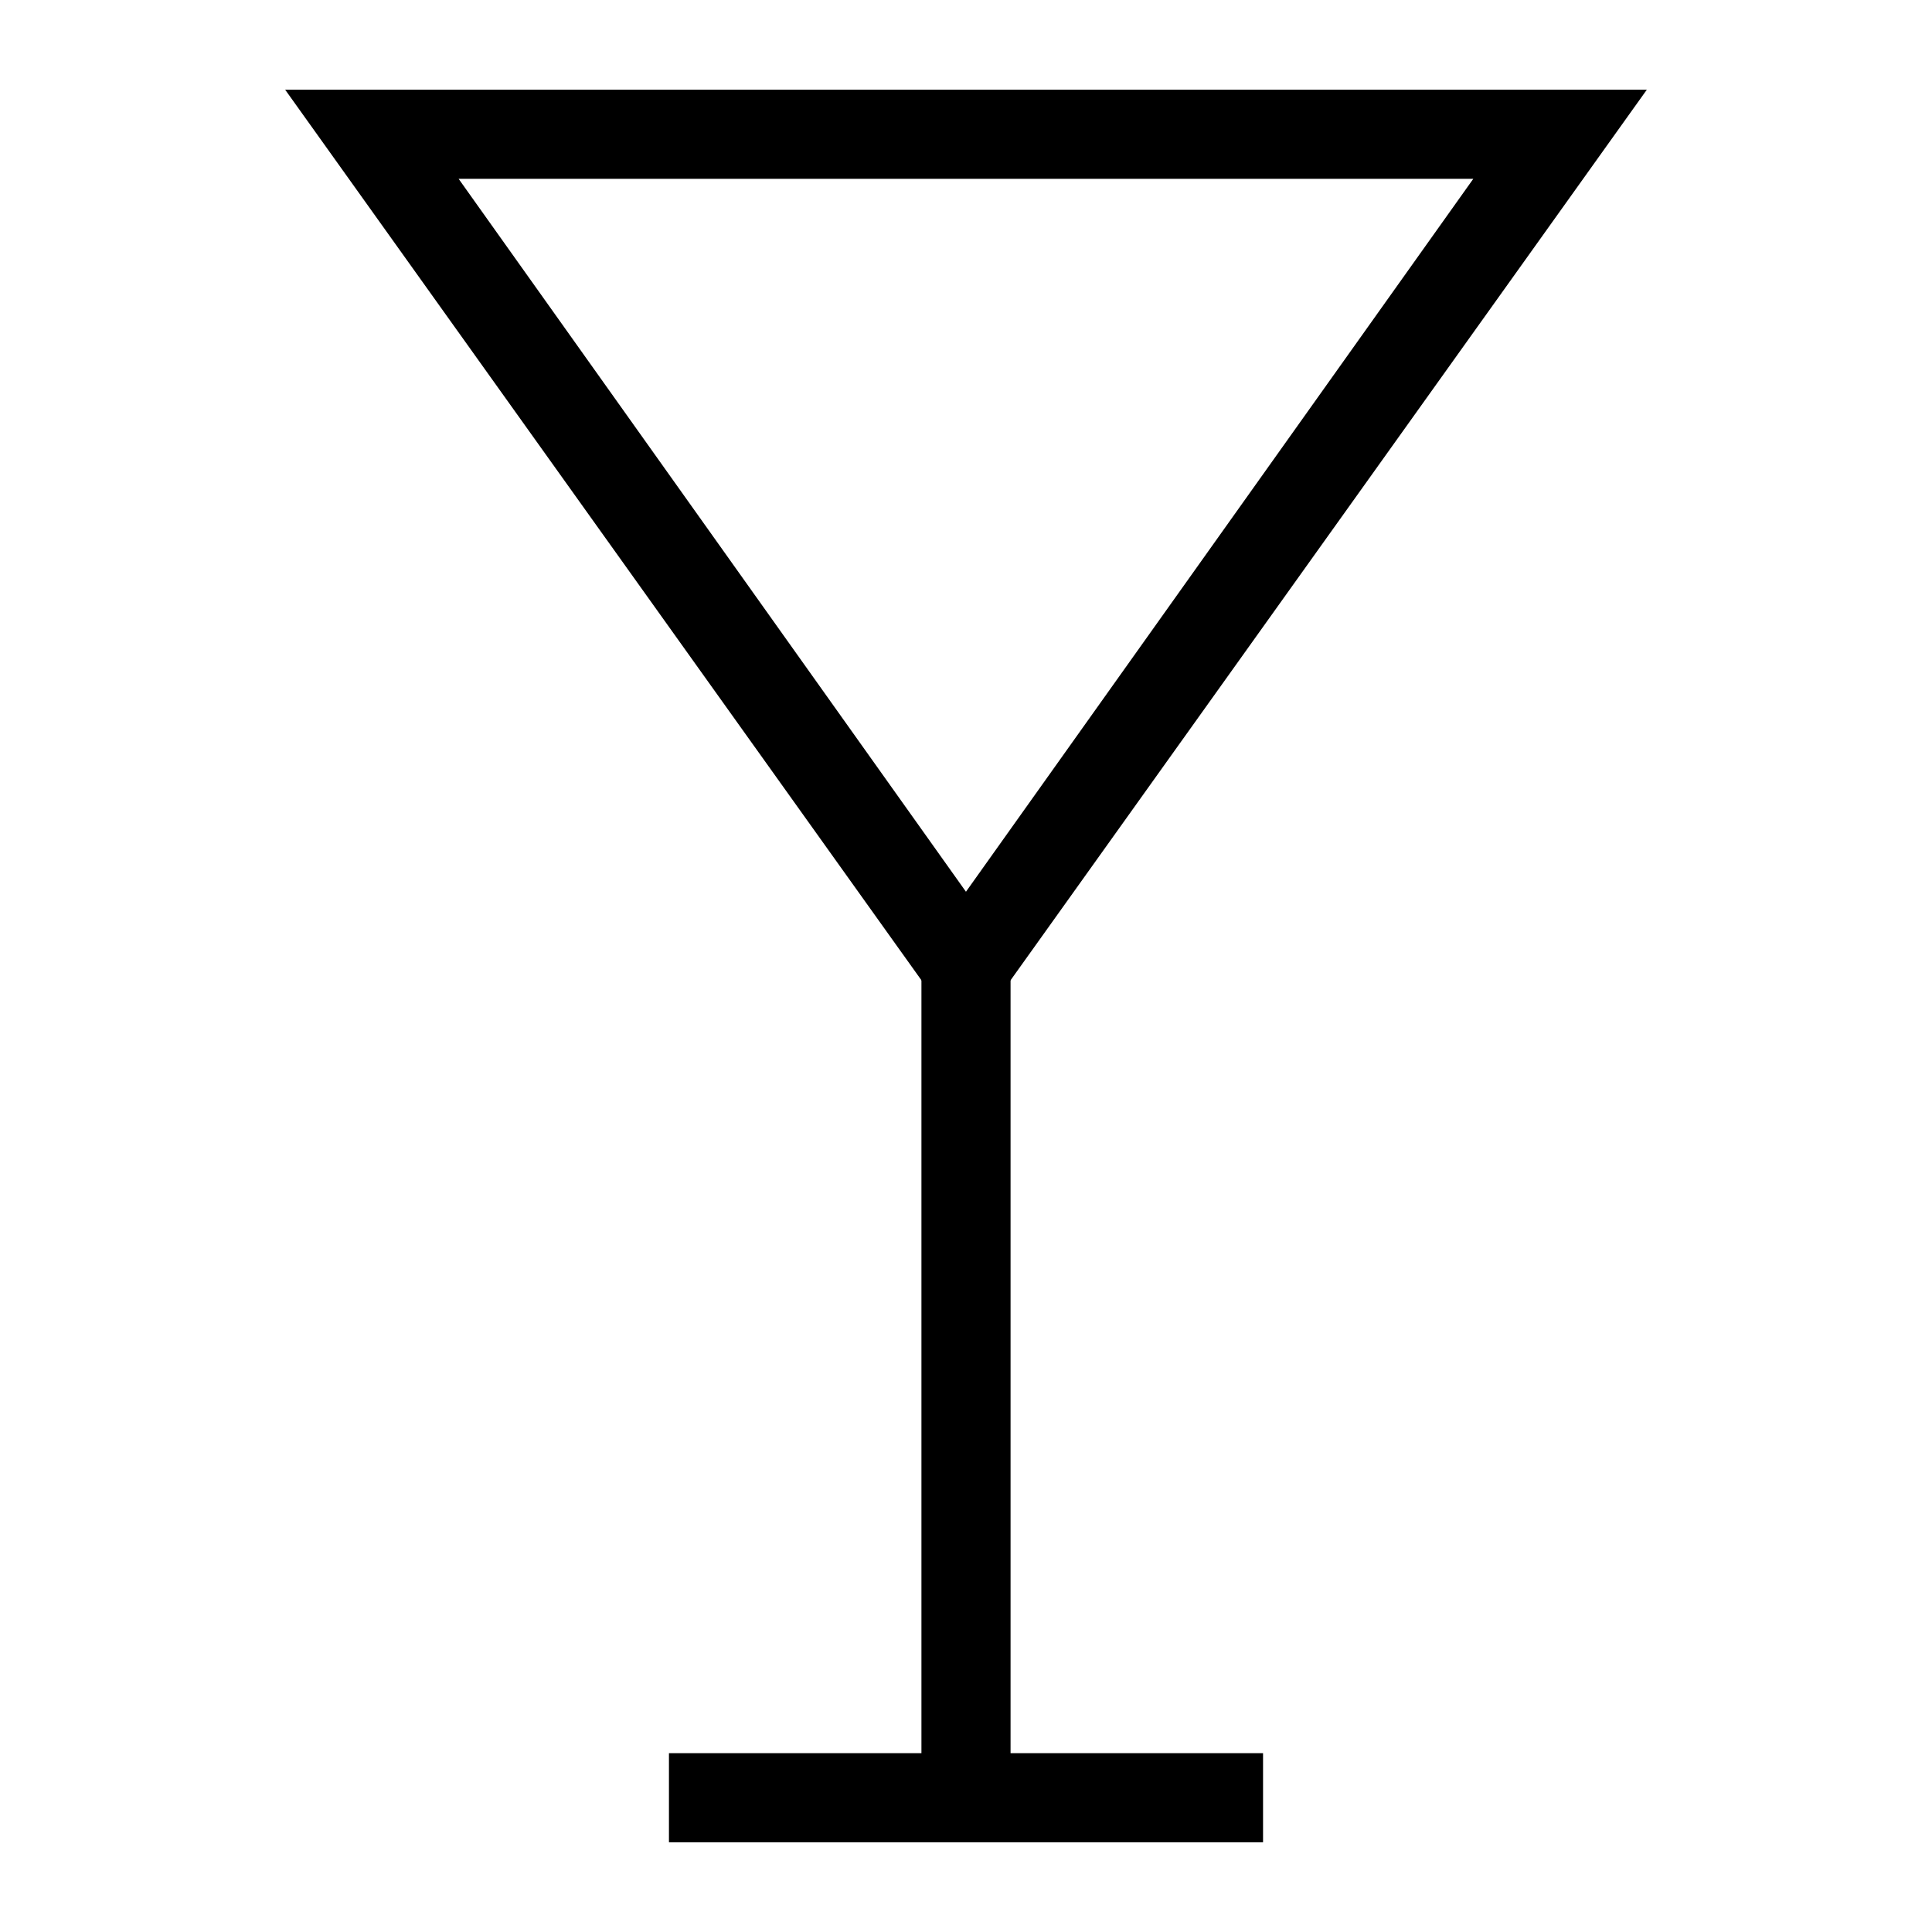
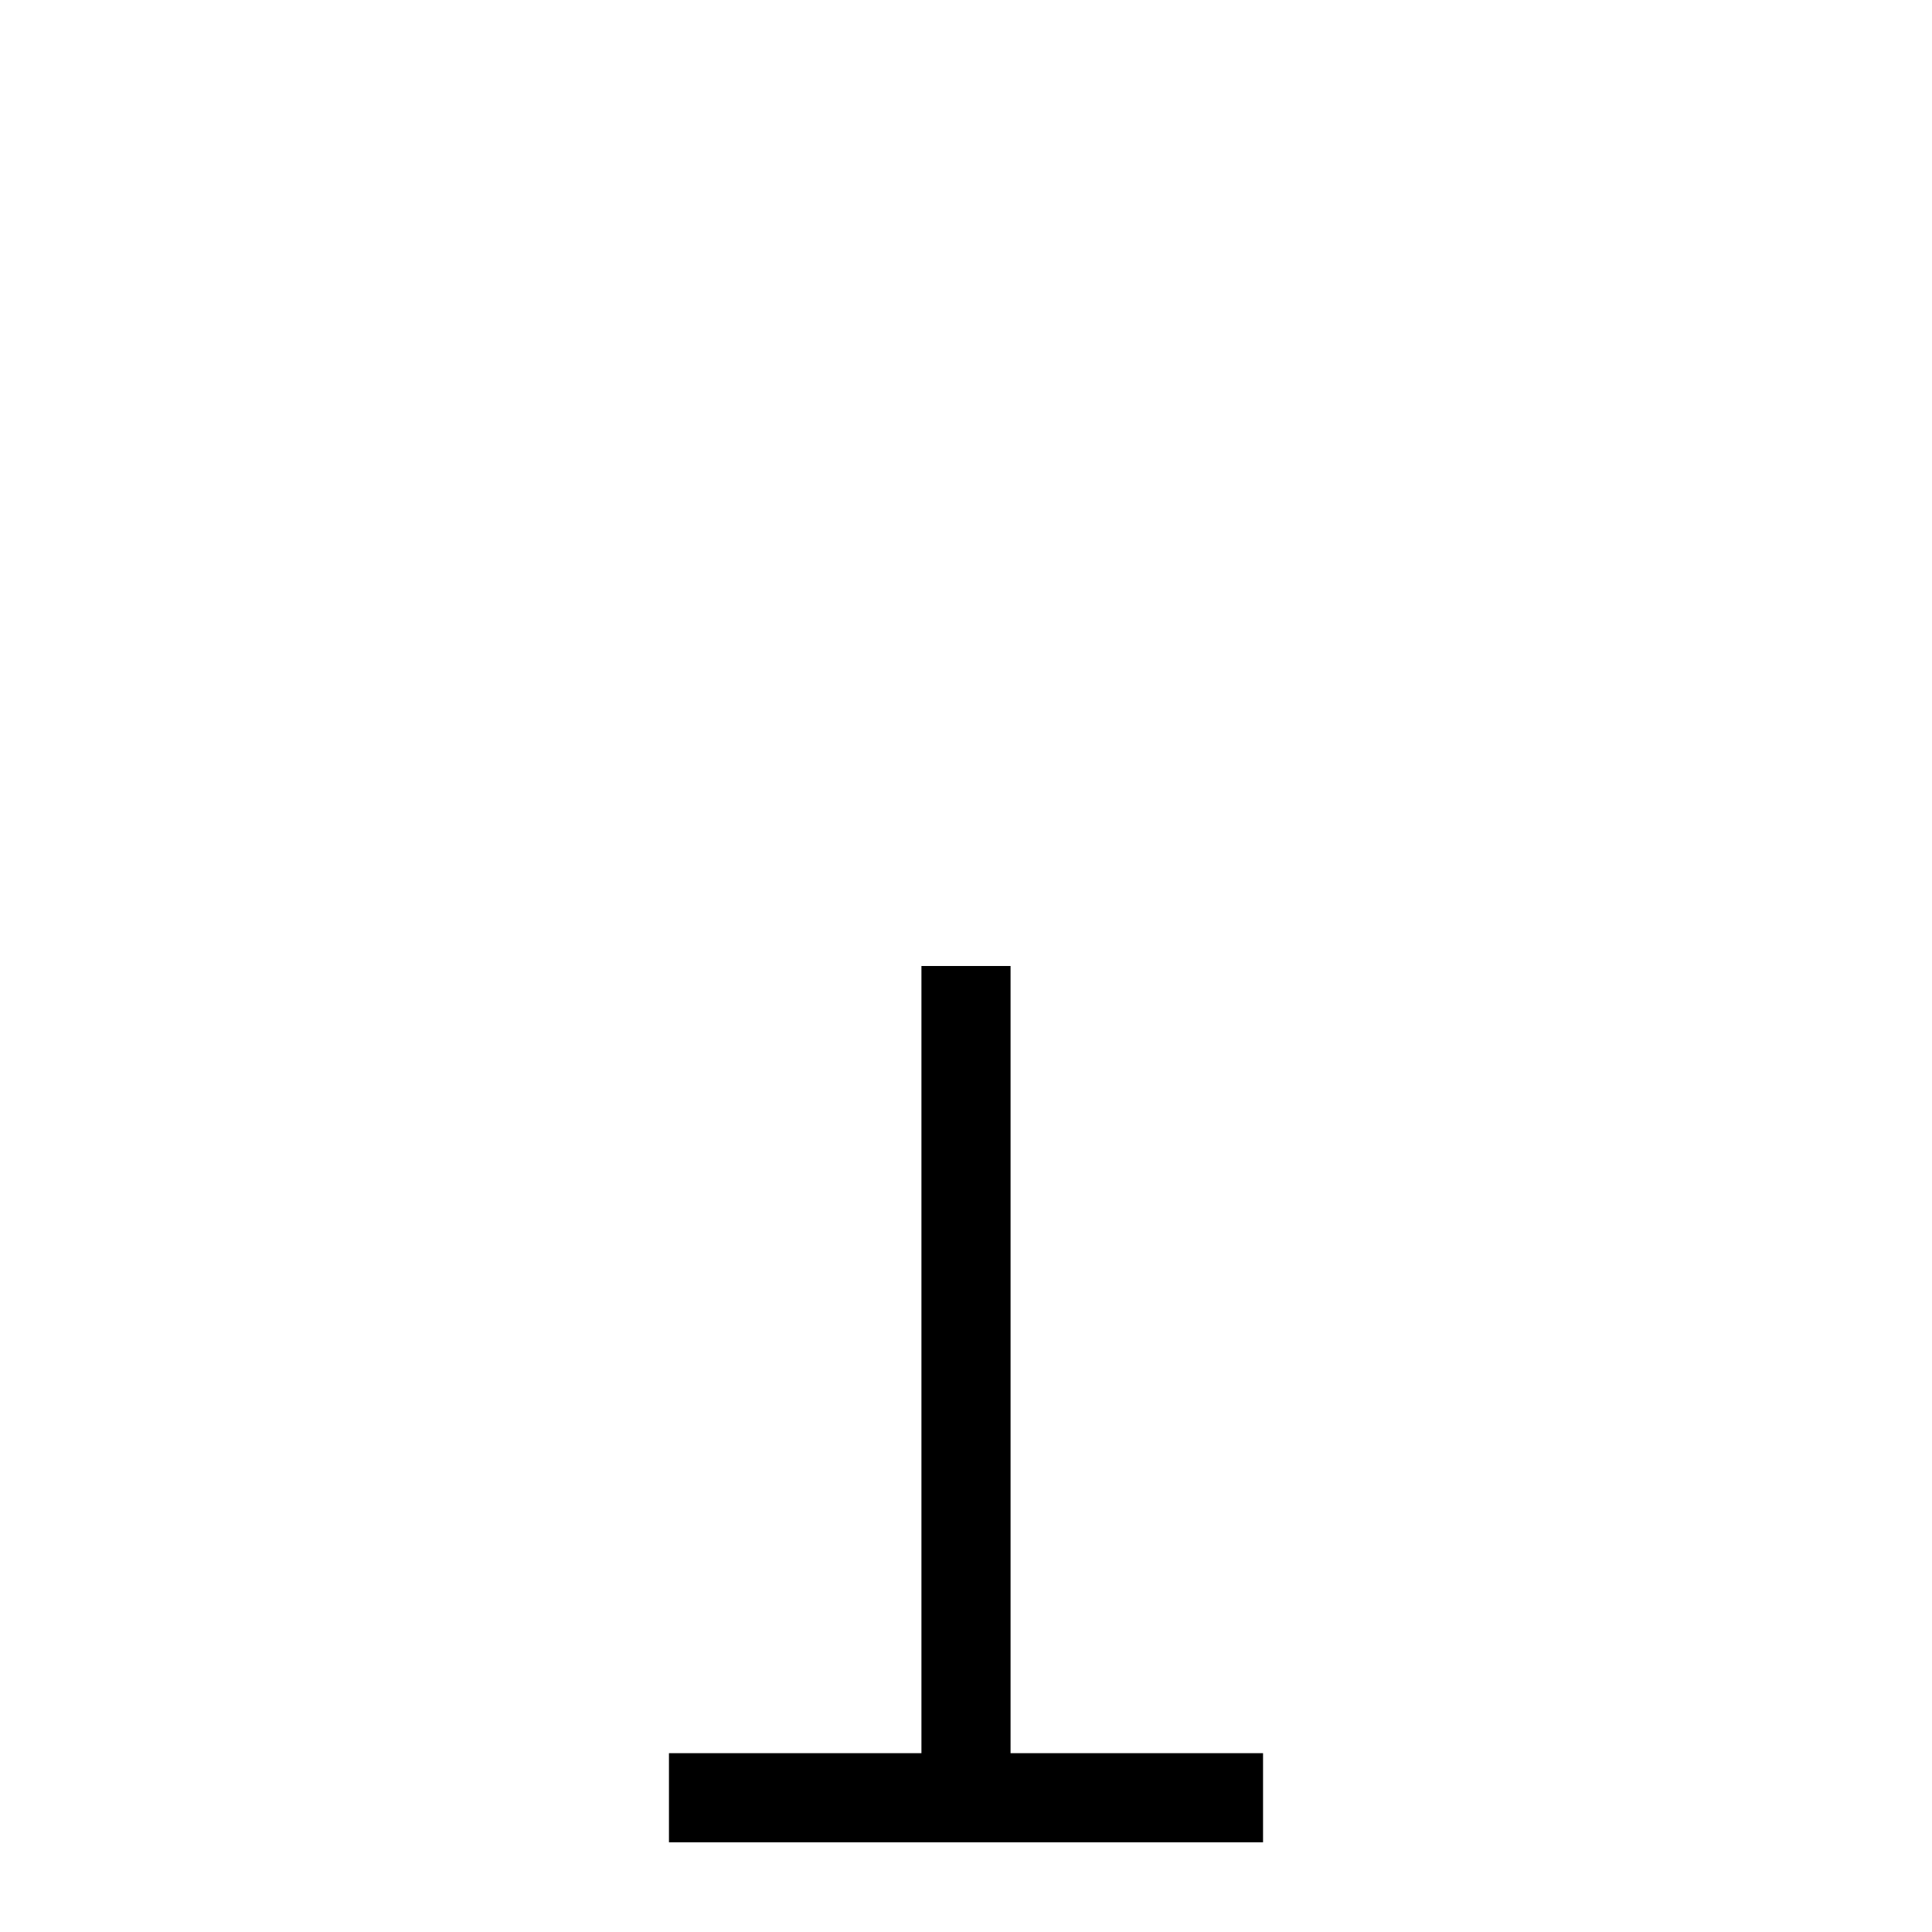
<svg xmlns="http://www.w3.org/2000/svg" fill="#000000" width="800px" height="800px" version="1.1" viewBox="144 144 512 512">
  <g>
-     <path d="m400 420.31-180.43-252.54h360.86zm-134.46-228.92 134.45 188.93 134.45-188.93z" />
    <path d="m388.19 400h23.617v220.42h-23.617z" />
    <path d="m321.28 608.61h157.44v23.617h-157.44z" />
  </g>
</svg>